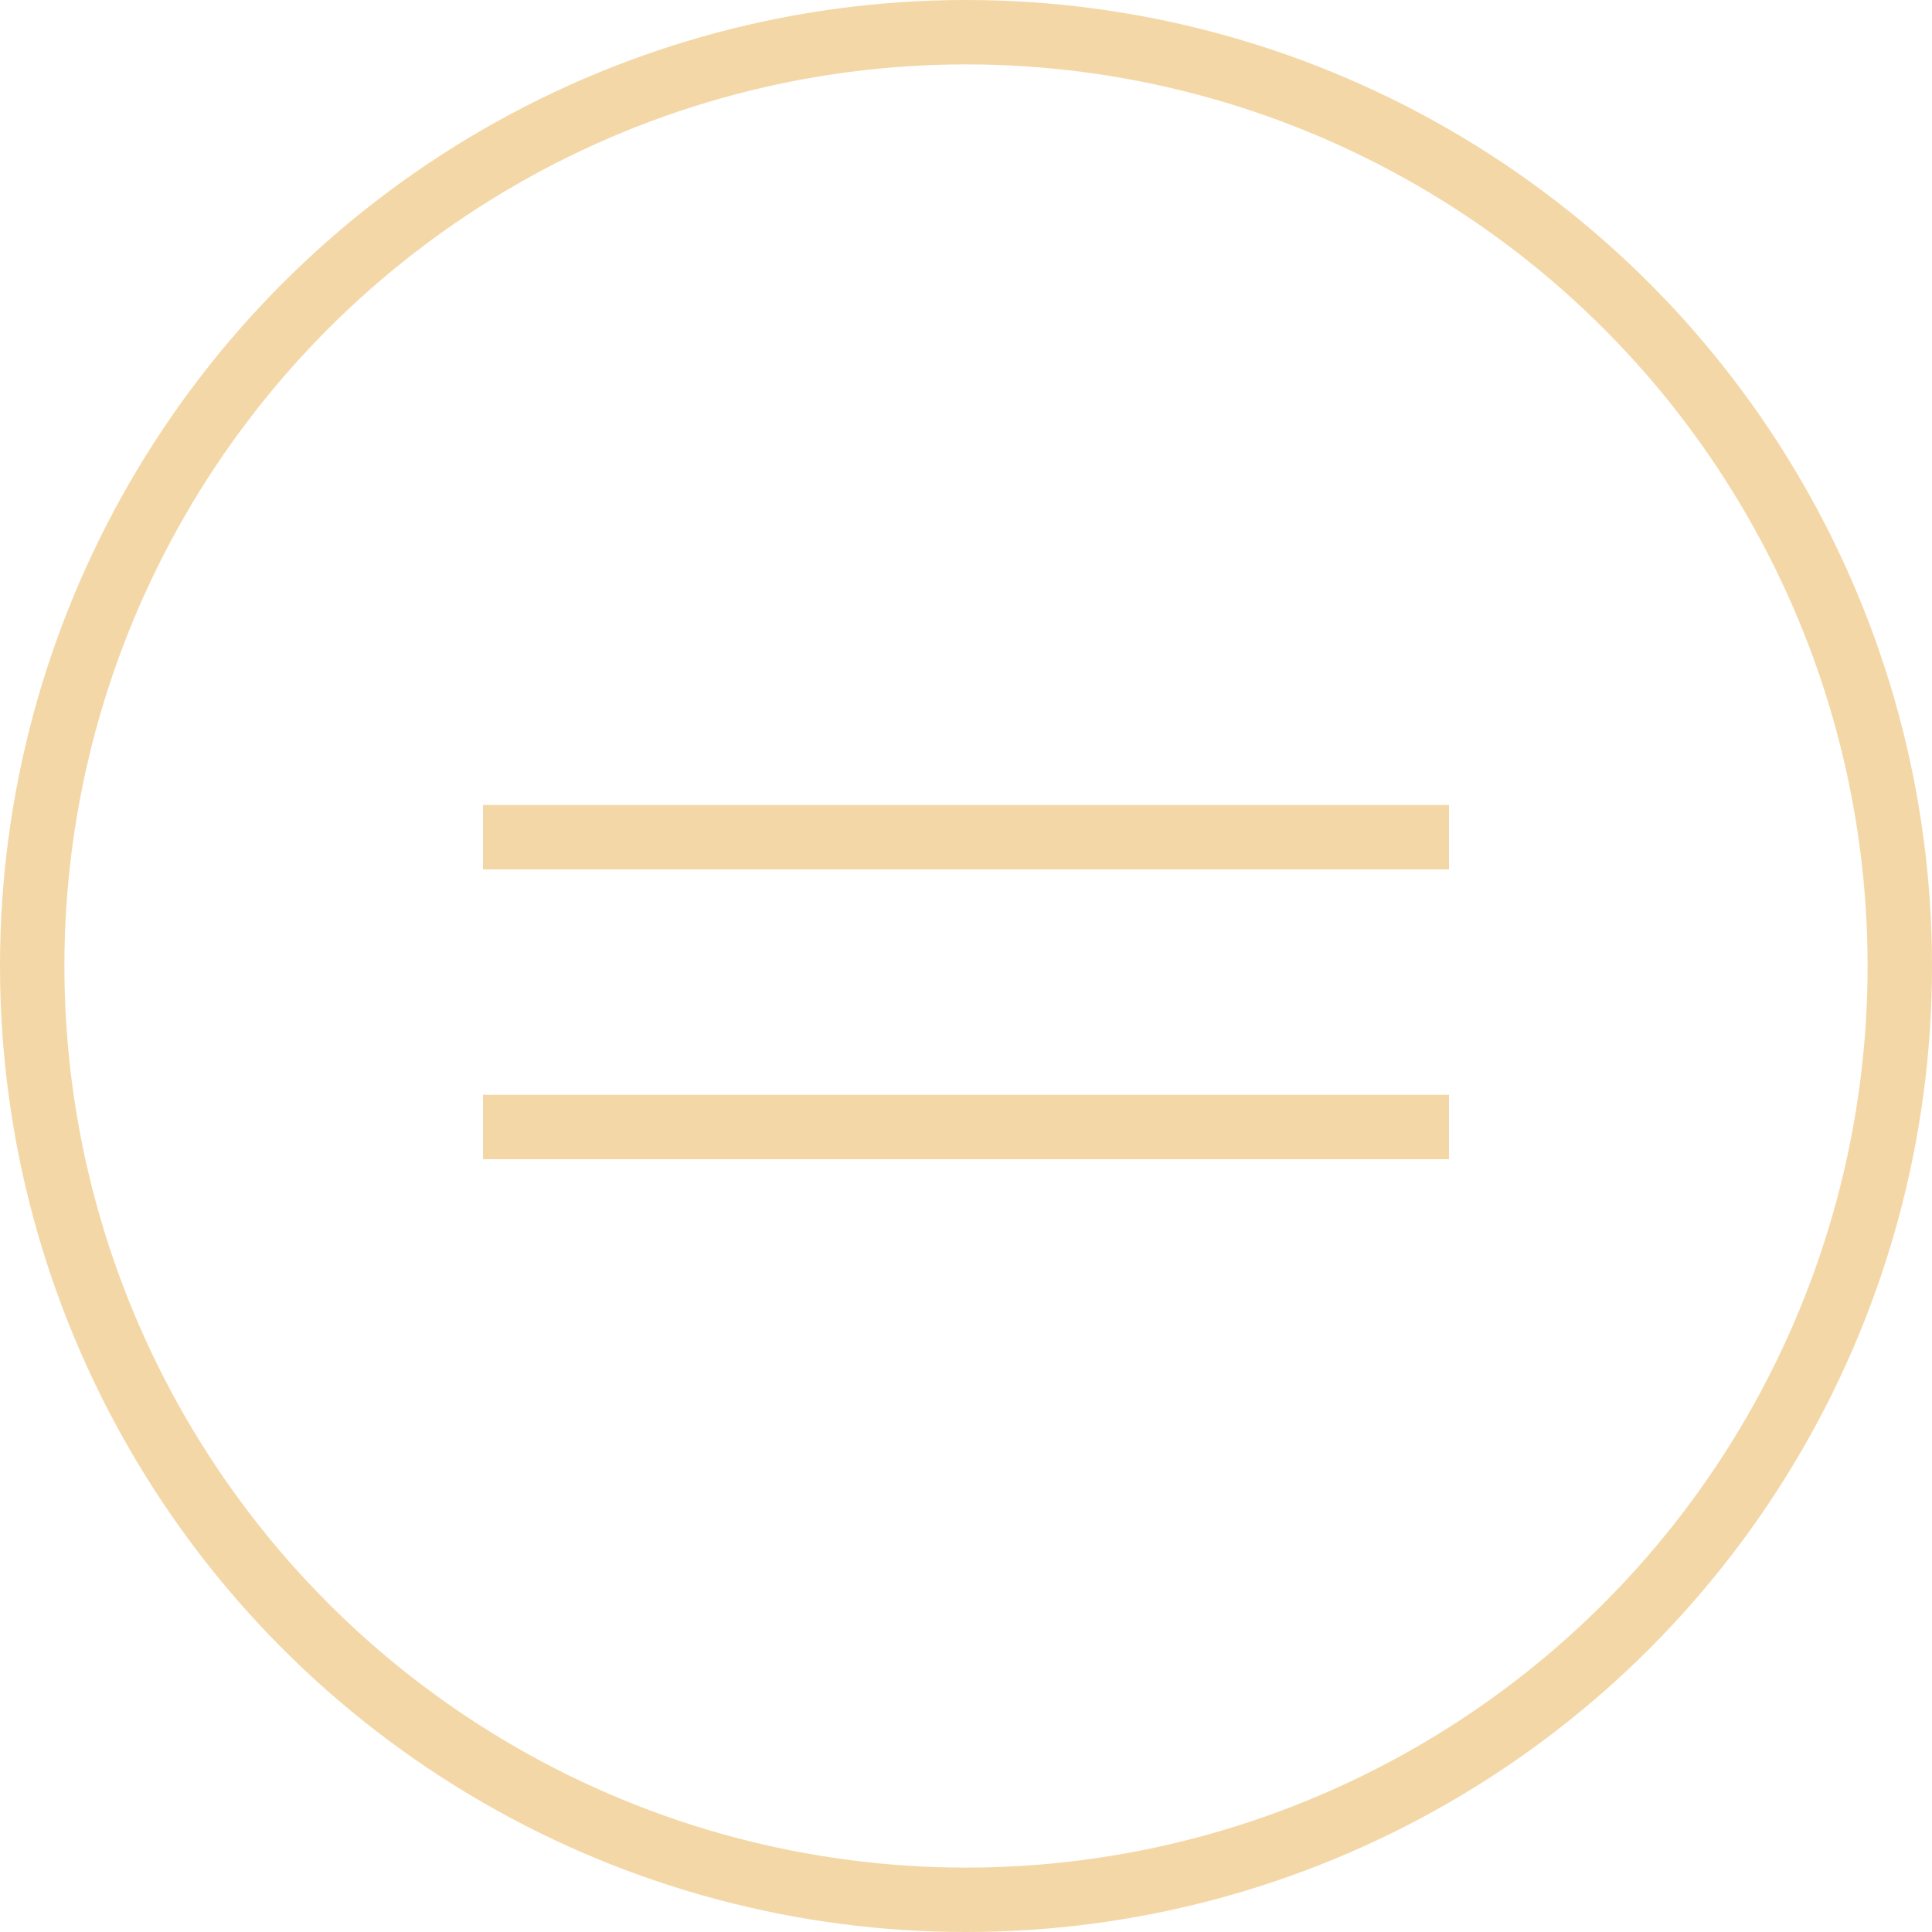
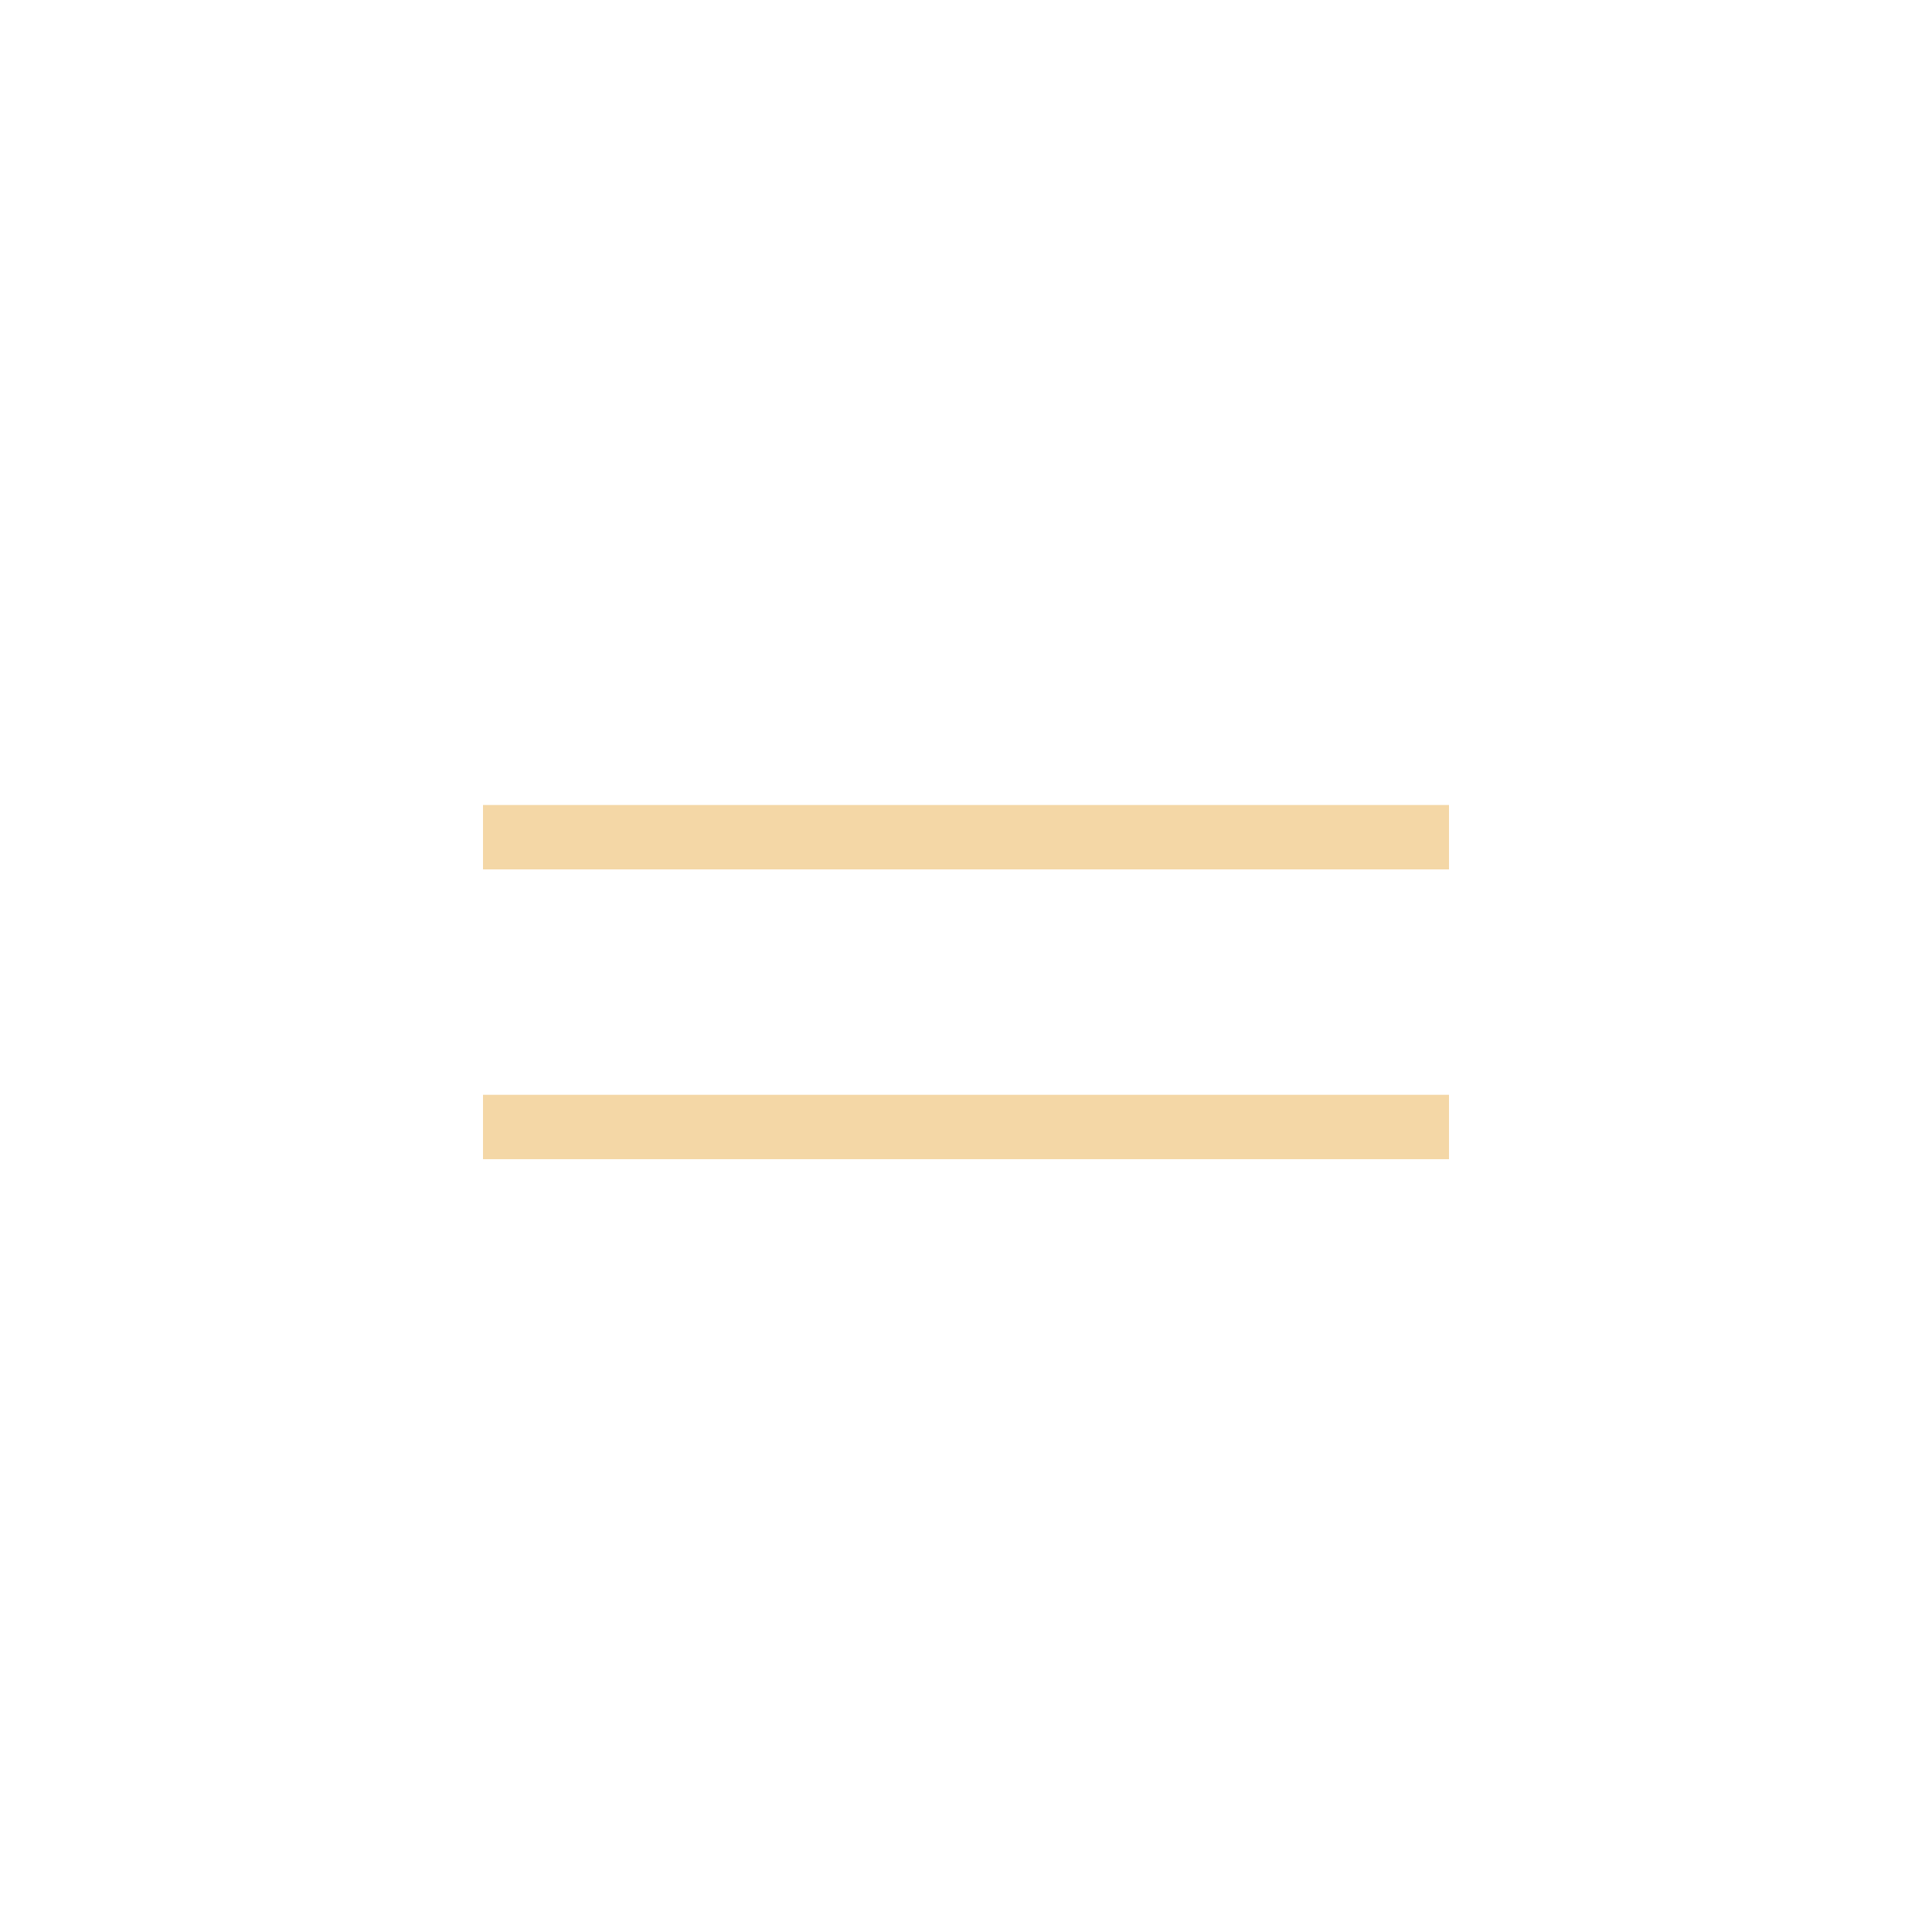
<svg xmlns="http://www.w3.org/2000/svg" width="30" height="30" viewBox="0 0 30 30" fill="none">
-   <circle cx="15" cy="15" r="14.5" stroke="#F4D7A6" />
  <line x1="7.5" y1="13" x2="22.5" y2="13" stroke="#F4D7A6" />
  <line x1="7.5" y1="17.5" x2="22.5" y2="17.5" stroke="#F4D7A6" />
</svg>